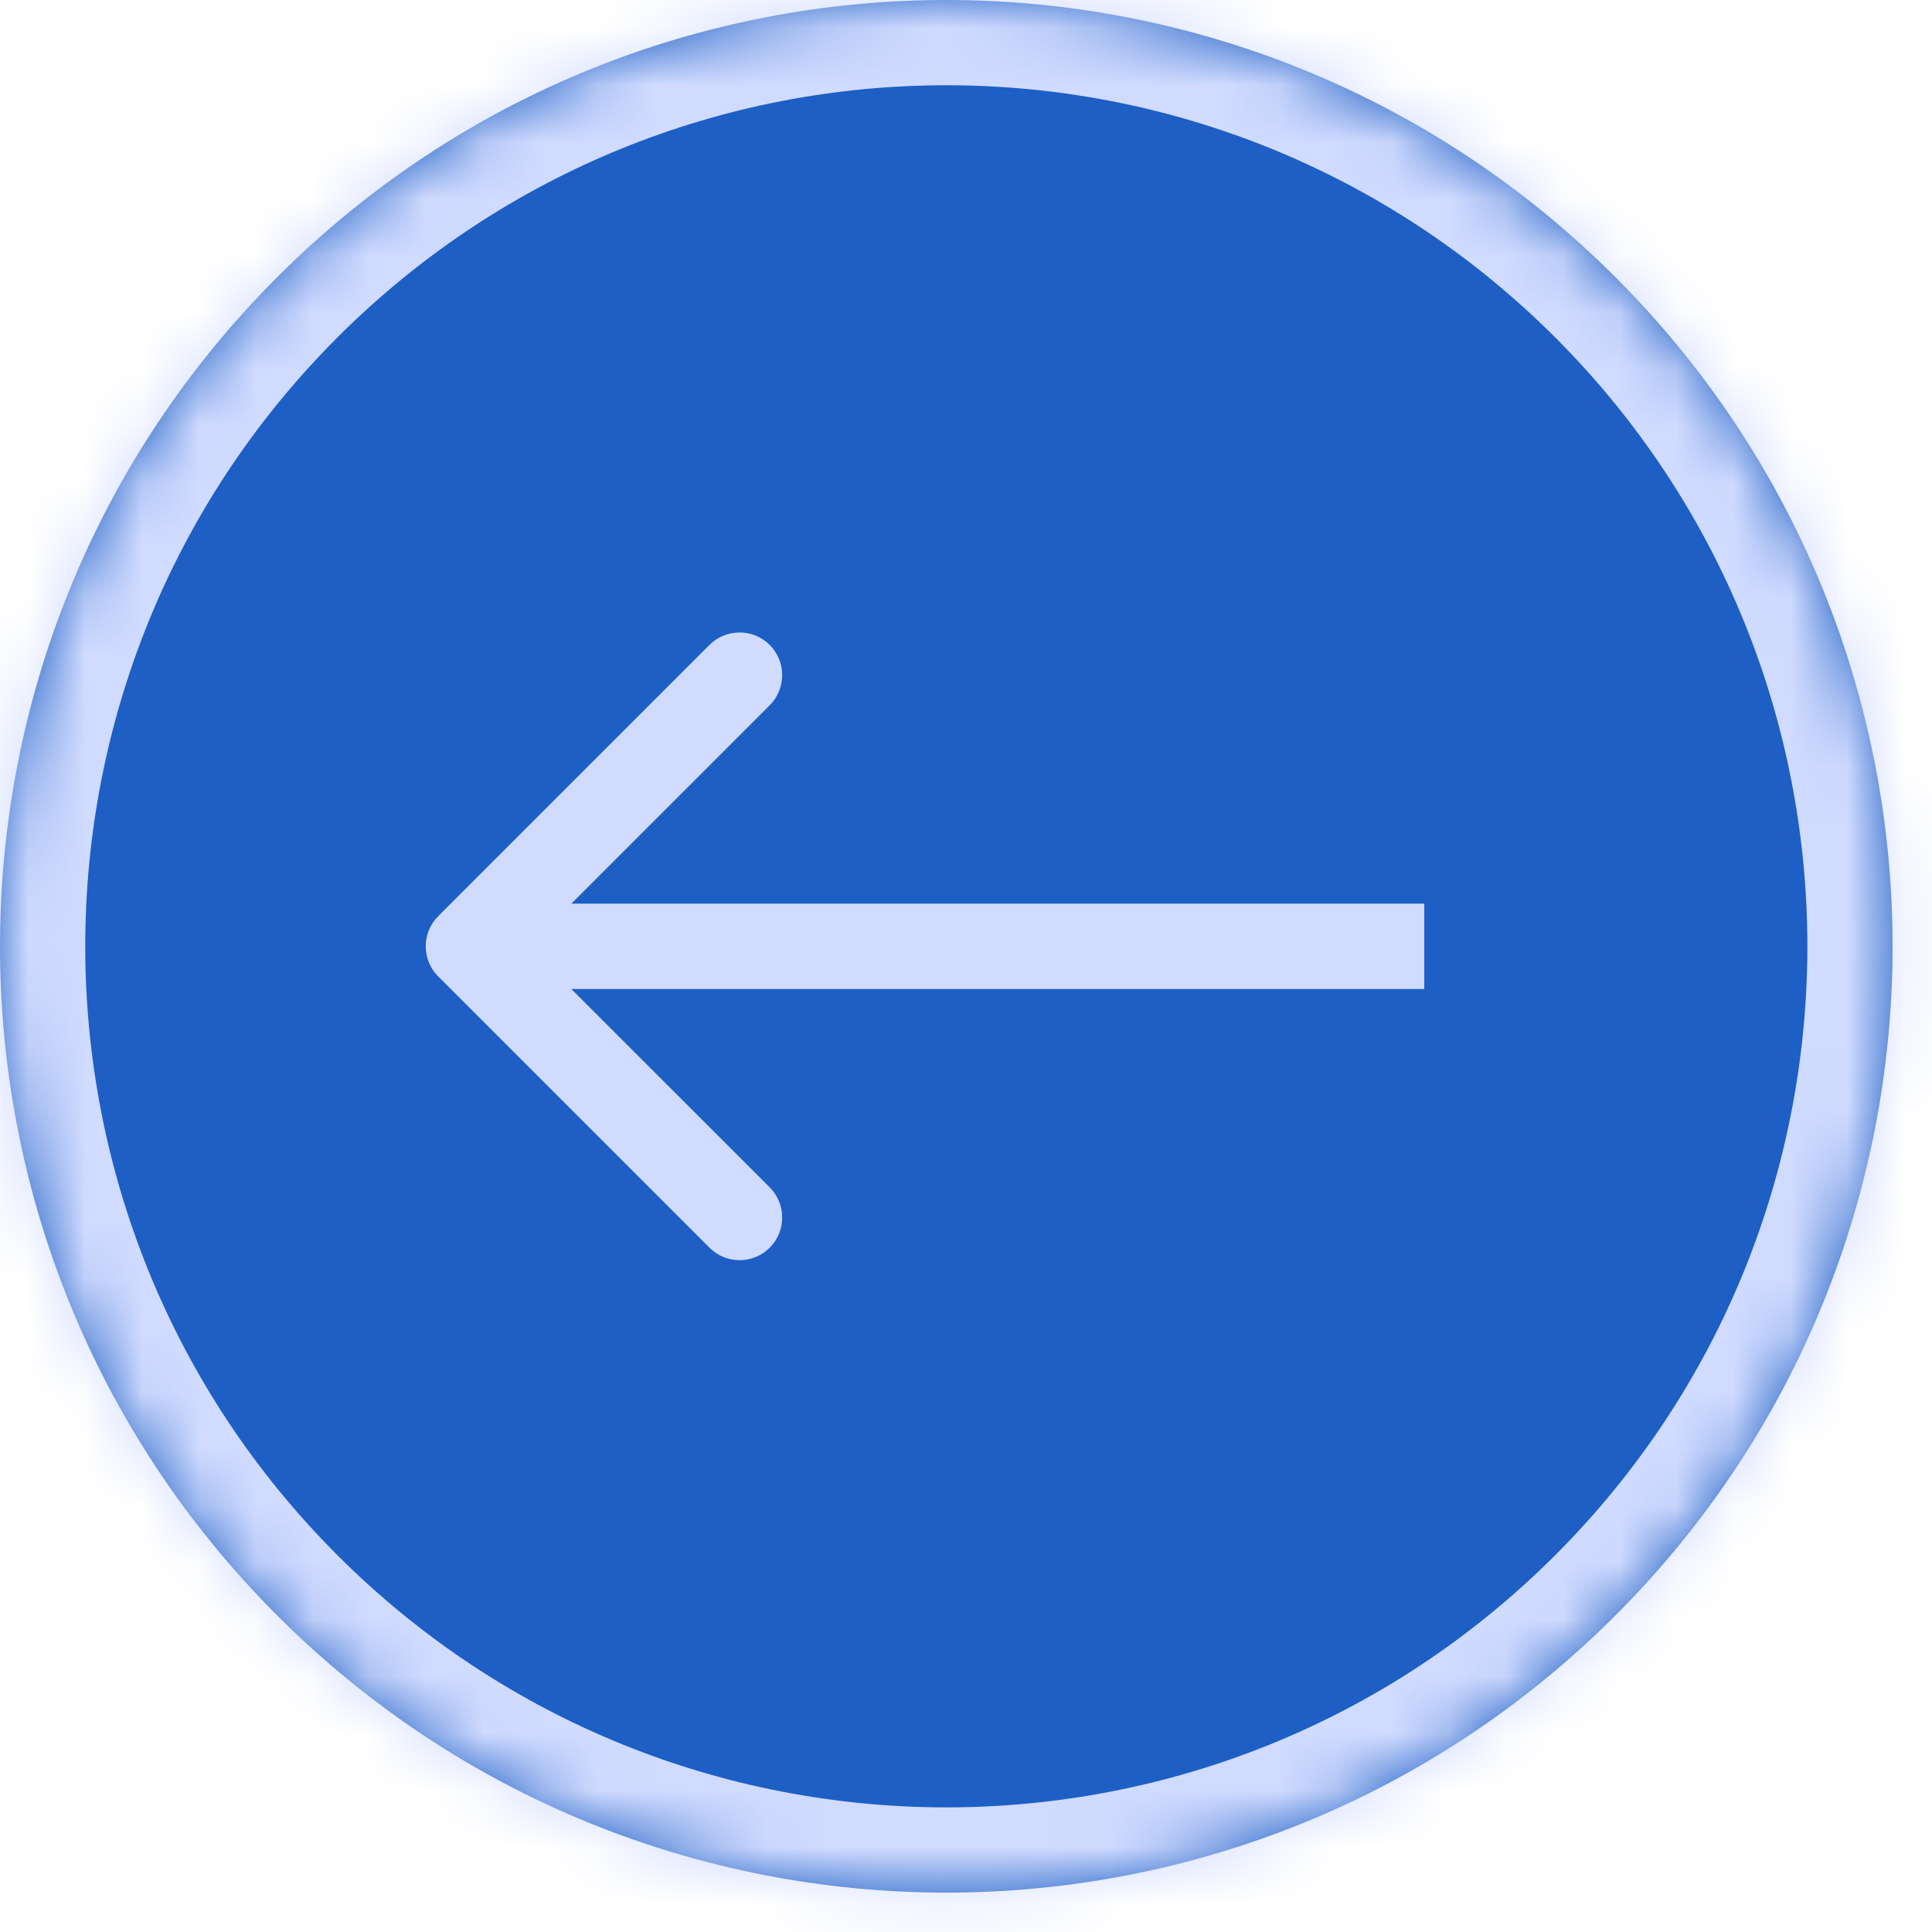
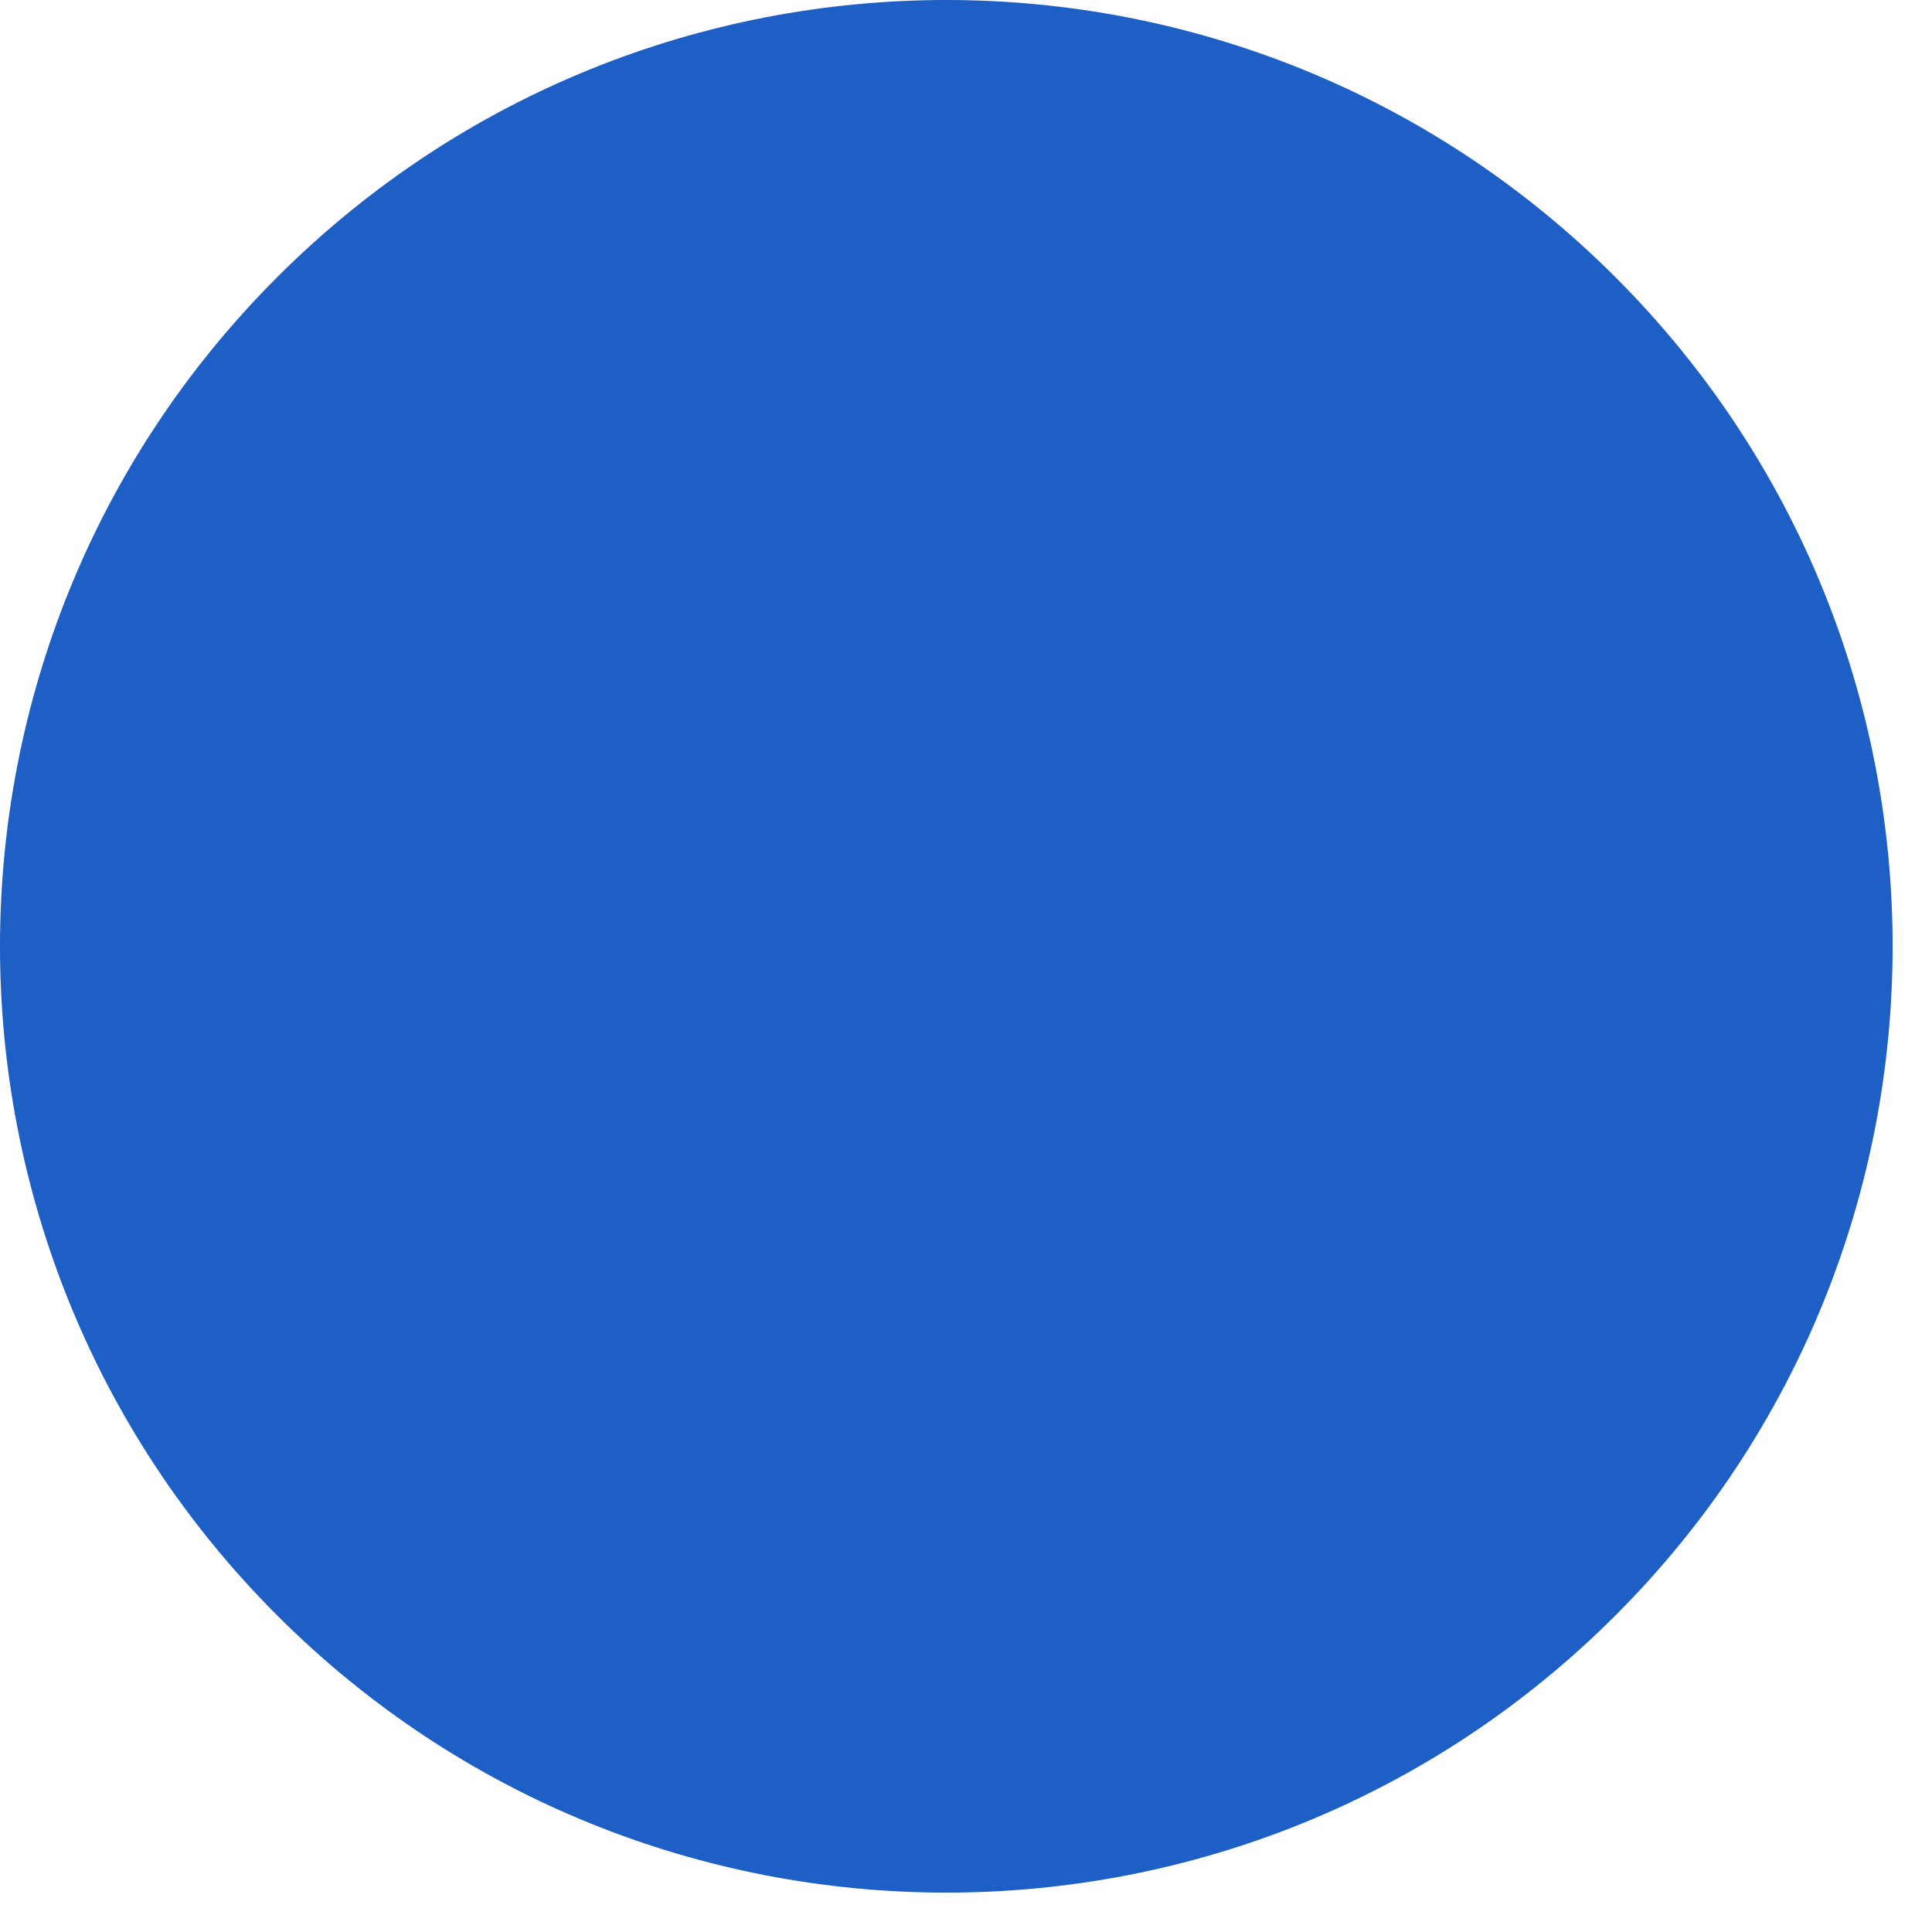
<svg xmlns="http://www.w3.org/2000/svg" width="34" height="34" viewBox="0 0 34 34" fill="none">
  <mask id="path-1-inside-1_399_1706" fill="white">
-     <path d="M4.878 28.429C11.381 34.933 21.926 34.933 28.429 28.429C34.933 21.926 34.933 11.381 28.429 4.878C21.926 -1.626 11.381 -1.626 4.878 4.878C-1.626 11.381 -1.626 21.926 4.878 28.429Z" />
-   </mask>
+     </mask>
  <path d="M4.878 28.429C11.381 34.933 21.926 34.933 28.429 28.429C34.933 21.926 34.933 11.381 28.429 4.878C21.926 -1.626 11.381 -1.626 4.878 4.878C-1.626 11.381 -1.626 21.926 4.878 28.429Z" fill="#1D5FC4" />
  <path d="M7.712 16.123C7.419 16.416 7.419 16.891 7.712 17.184L12.485 21.957C12.778 22.25 13.253 22.25 13.546 21.957C13.838 21.664 13.838 21.189 13.546 20.896L9.303 16.654L13.546 12.411C13.838 12.118 13.838 11.643 13.546 11.35C13.253 11.057 12.778 11.057 12.485 11.35L7.712 16.123ZM25.065 15.903H8.242V17.404H25.065V15.903ZM3.817 29.49C10.906 36.579 22.401 36.579 29.49 29.49L27.369 27.369C21.451 33.286 11.856 33.286 5.938 27.369L3.817 29.49ZM29.49 29.49C36.579 22.401 36.579 10.906 29.49 3.817L27.369 5.938C33.286 11.856 33.286 21.451 27.369 27.369L29.49 29.49ZM29.49 3.817C22.401 -3.272 10.906 -3.272 3.817 3.817L5.938 5.938C11.856 0.021 21.451 0.021 27.369 5.938L29.49 3.817ZM3.817 3.817C-3.272 10.906 -3.272 22.401 3.817 29.49L5.938 27.369C0.021 21.451 0.021 11.856 5.938 5.938L3.817 3.817Z" fill="#D0DBFF" mask="url(#path-1-inside-1_399_1706)" />
</svg>